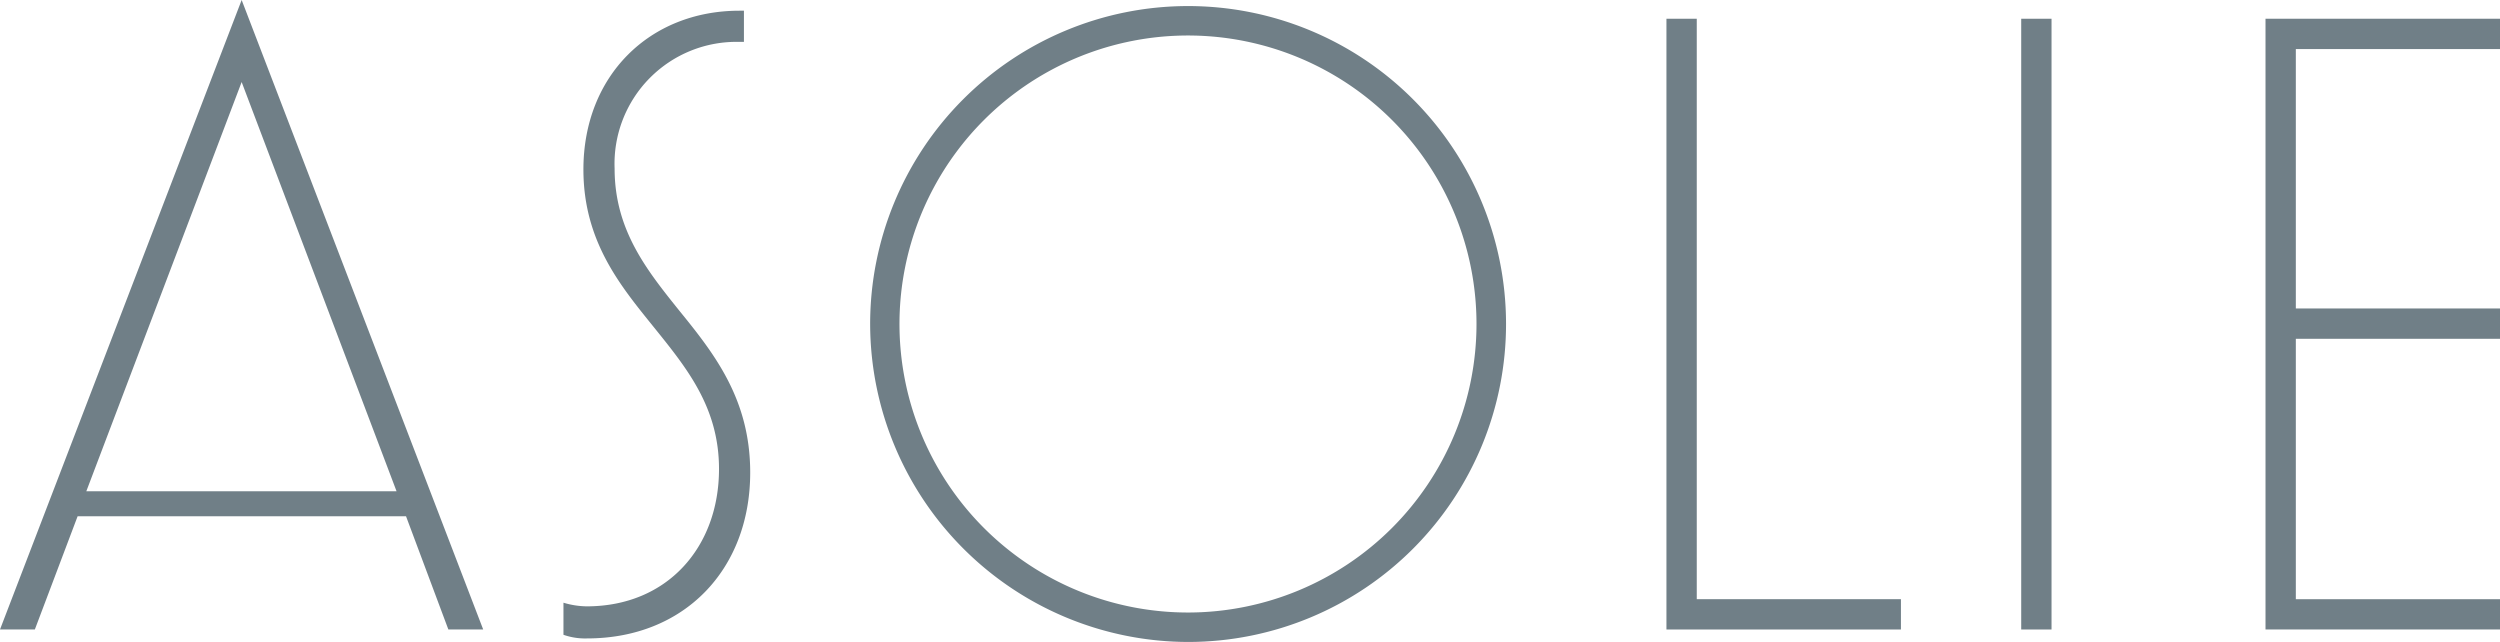
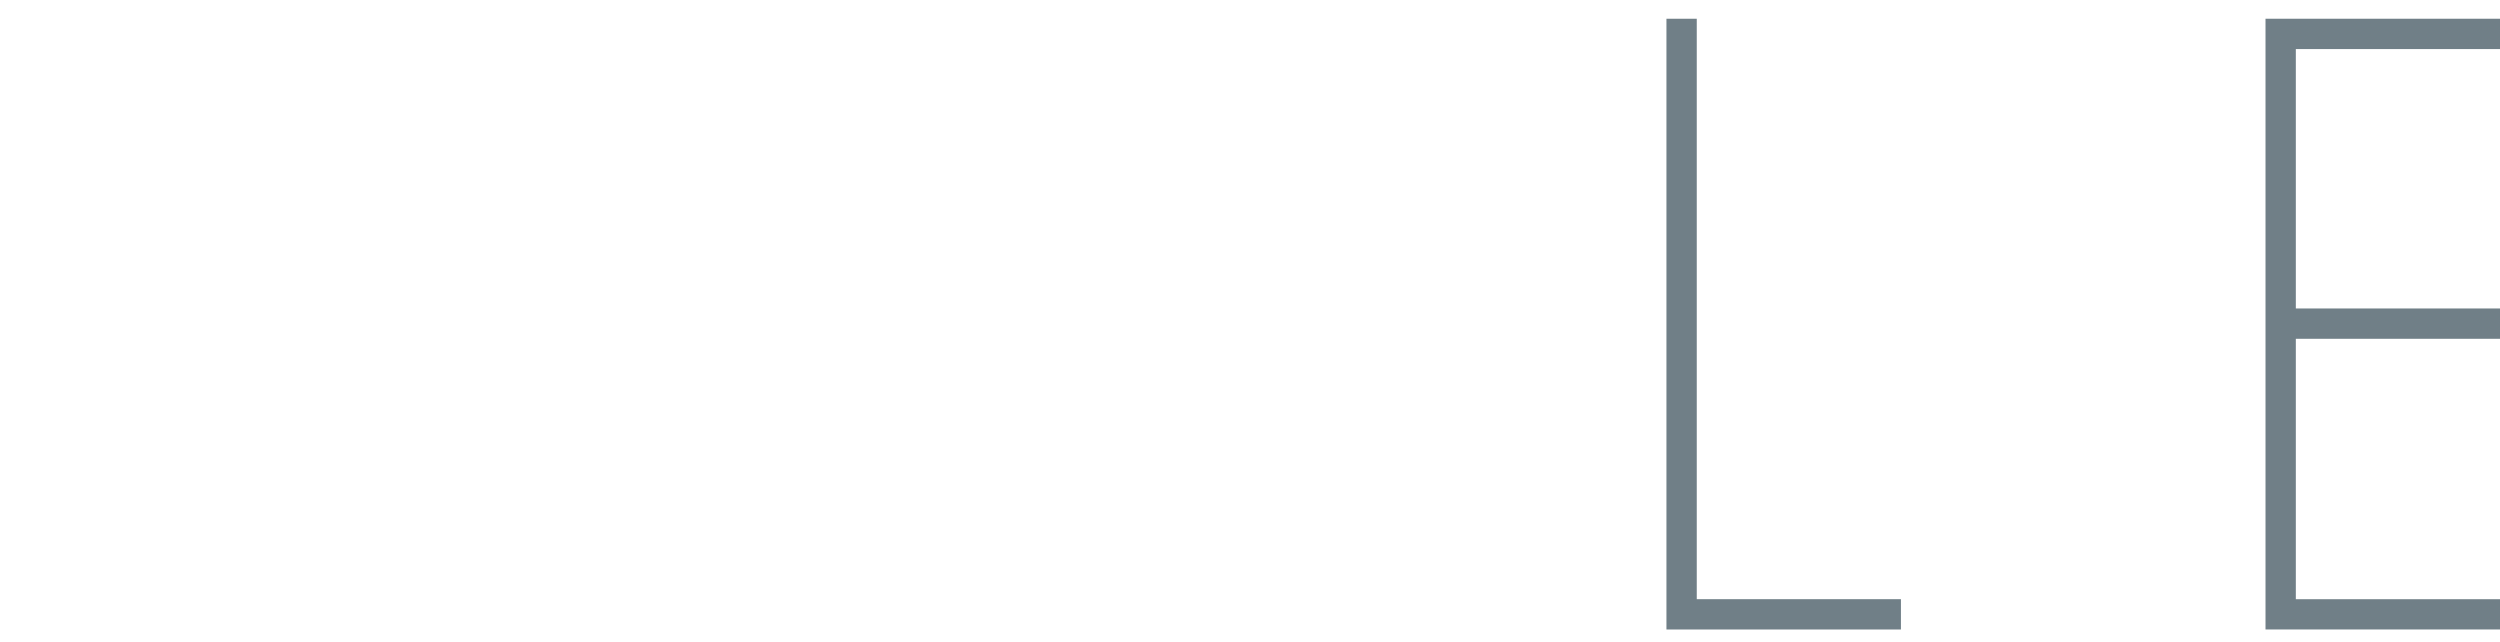
<svg xmlns="http://www.w3.org/2000/svg" viewBox="0 0 226.77 58.23">
  <g fill="#707f87" transform="translate(-313.17 -26.77)">
-     <path d="m313.17 83.87 21.92-57.1 21.91 57.1h-3.16l-3.84-10.27h-29.79l-3.88 10.27zm7.83-12.54h28.14l-14.05-37.12z" />
-     <path d="m364.28 84.35v-2.91a7.57 7.57 0 0 0 2.11.33c7.28 0 12-5.34 12-12.46 0-5.58-2.91-9.14-5.91-12.86s-6.39-7.76-6.39-14.31c0-8.5 6-14.4 14.16-14.4h.4v2.83h-.4a11.06 11.06 0 0 0 -11.33 11.49c0 5.58 2.92 9.22 5.91 12.94 3.15 3.88 6.39 8 6.39 14.63 0 8.82-6 15.05-14.8 15.05a5.91 5.91 0 0 1 -2.14-.33z" />
-     <path d="m392.1 56.21a28.84 28.84 0 1 1 28.9 28.79 28.89 28.89 0 0 1 -28.9-28.79zm55 0a26.17 26.17 0 1 0 -26.1 26.12 26.18 26.18 0 0 0 26.1-26.12z" />
    <path d="m464.33 83.87v-55.4h2.75v52.65h18.52v2.75z" />
-     <path d="m496.51 83.87v-55.4h2.75v55.4z" />
    <path d="m518.67 83.87v-55.4h21.27v2.75h-18.52v23.53h18.52v2.75h-18.52v23.62h18.52v2.75z" />
  </g>
</svg>